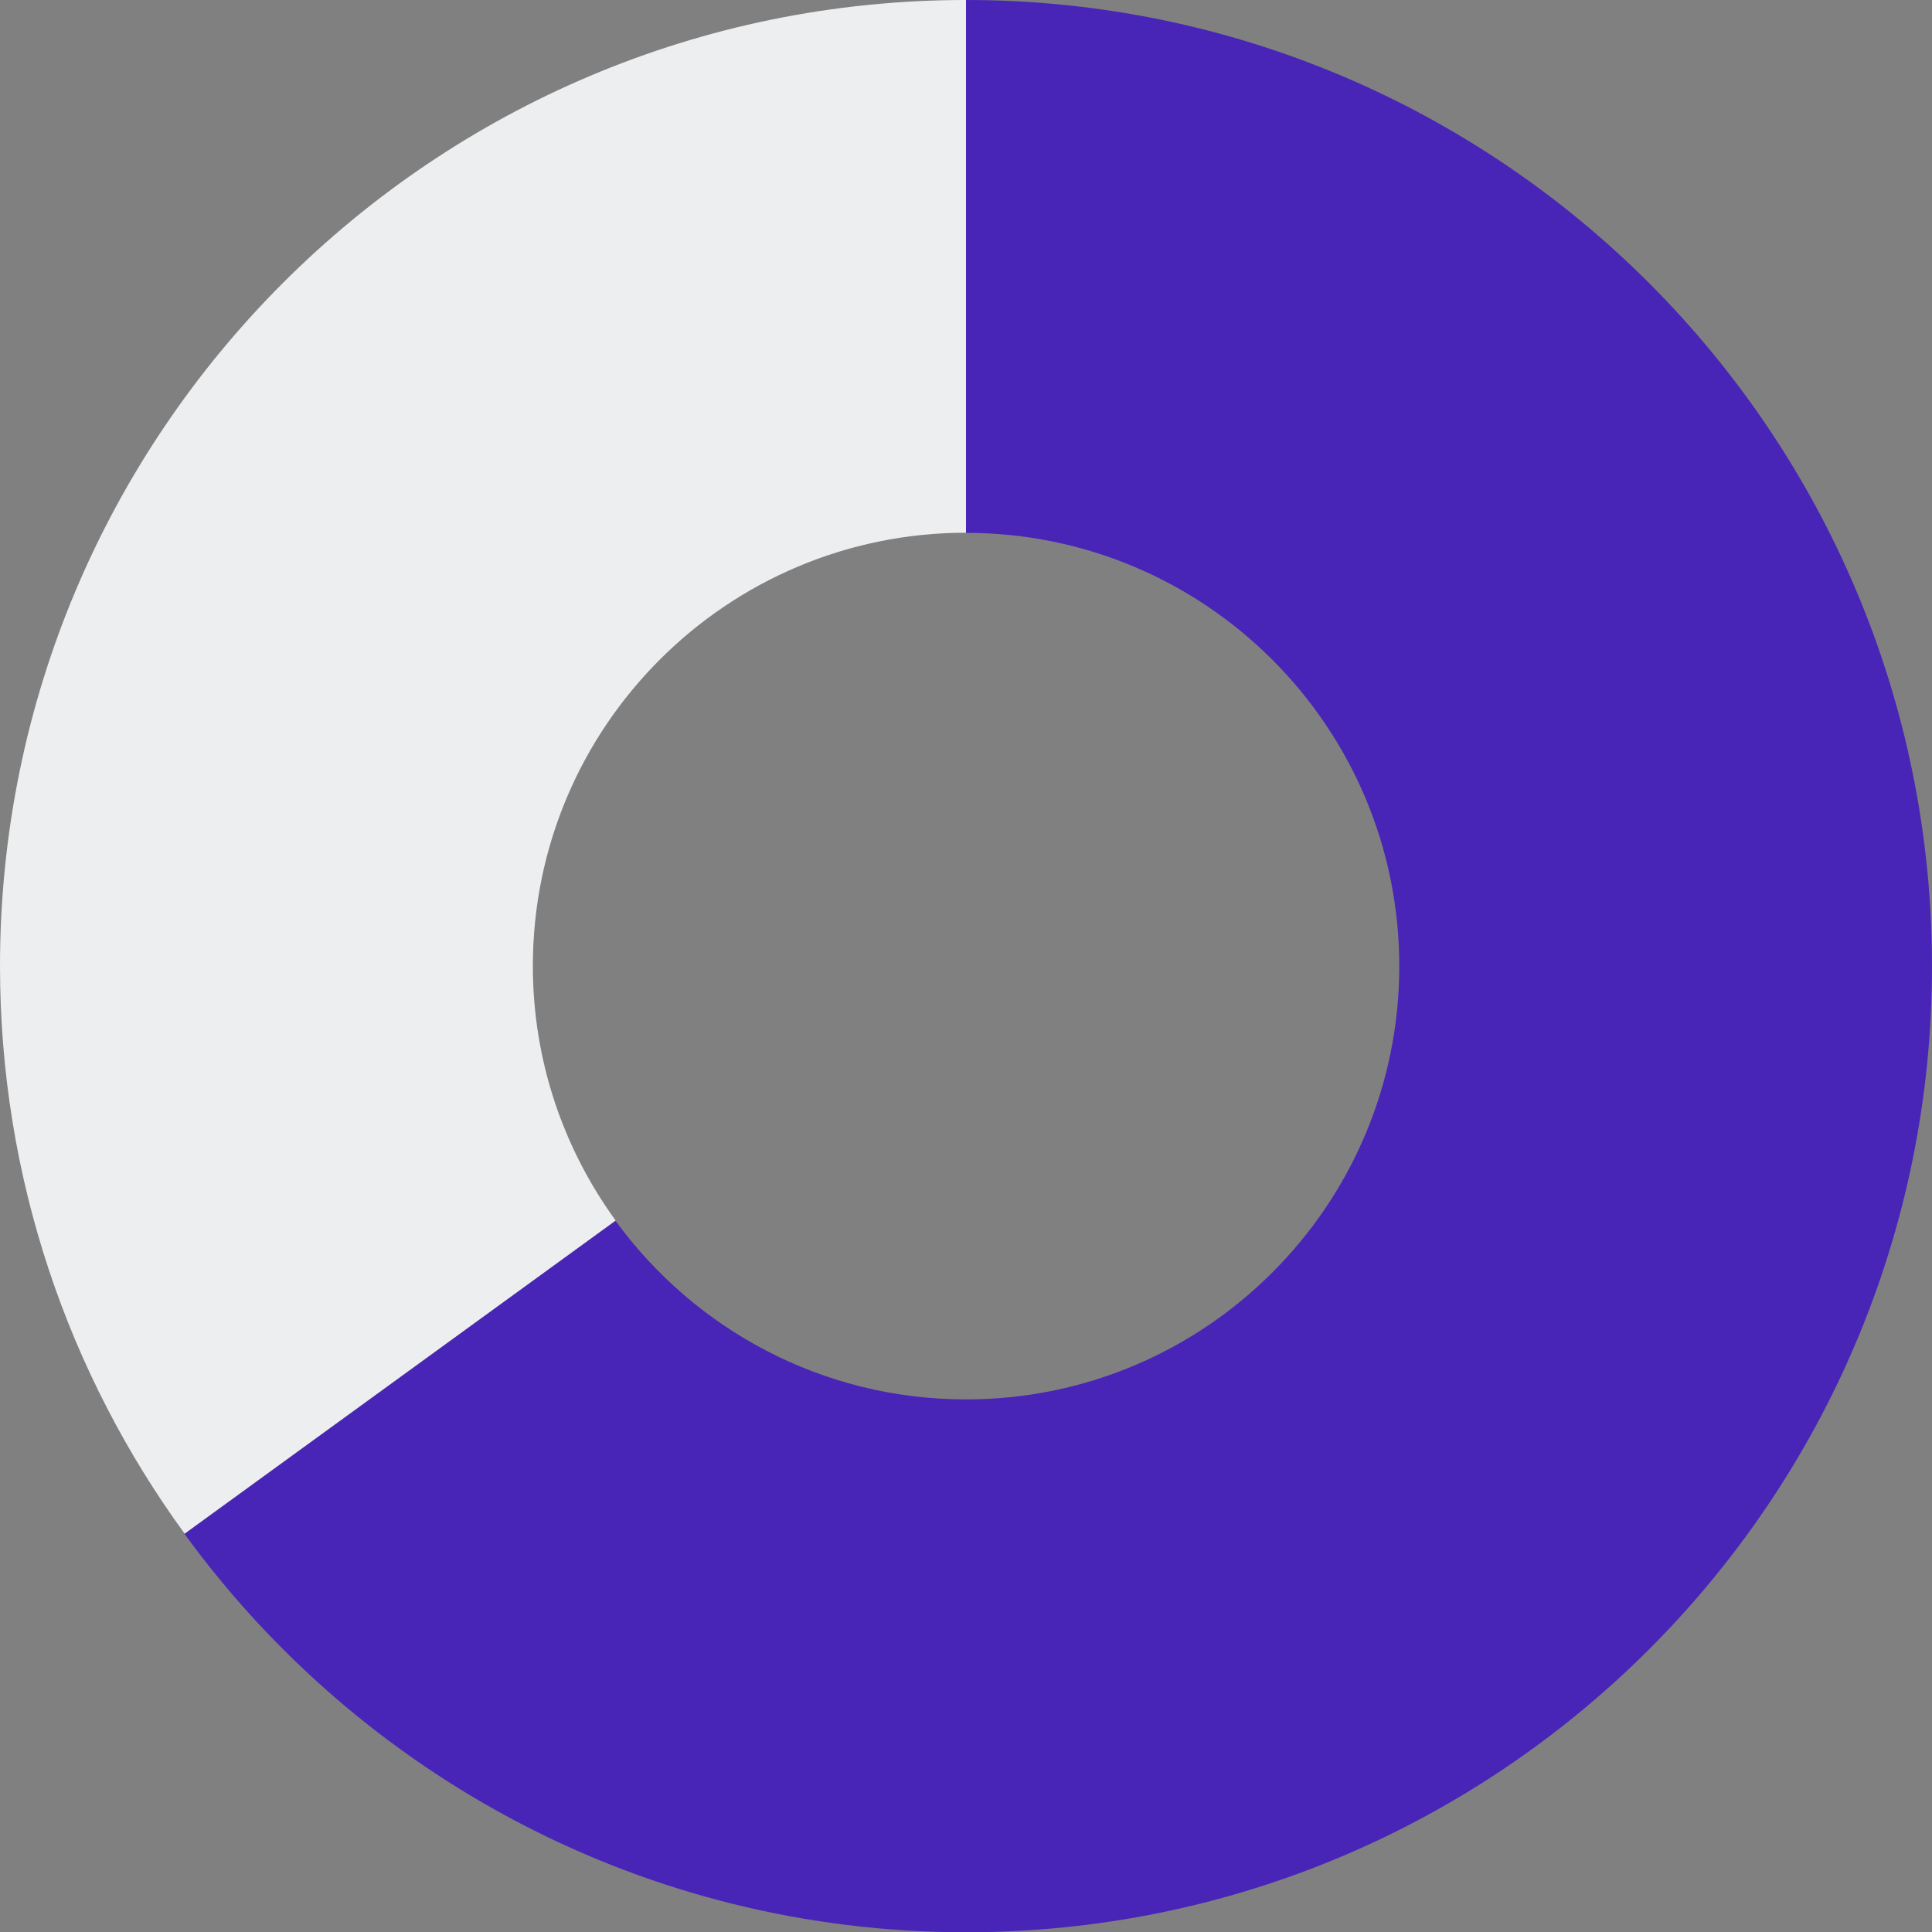
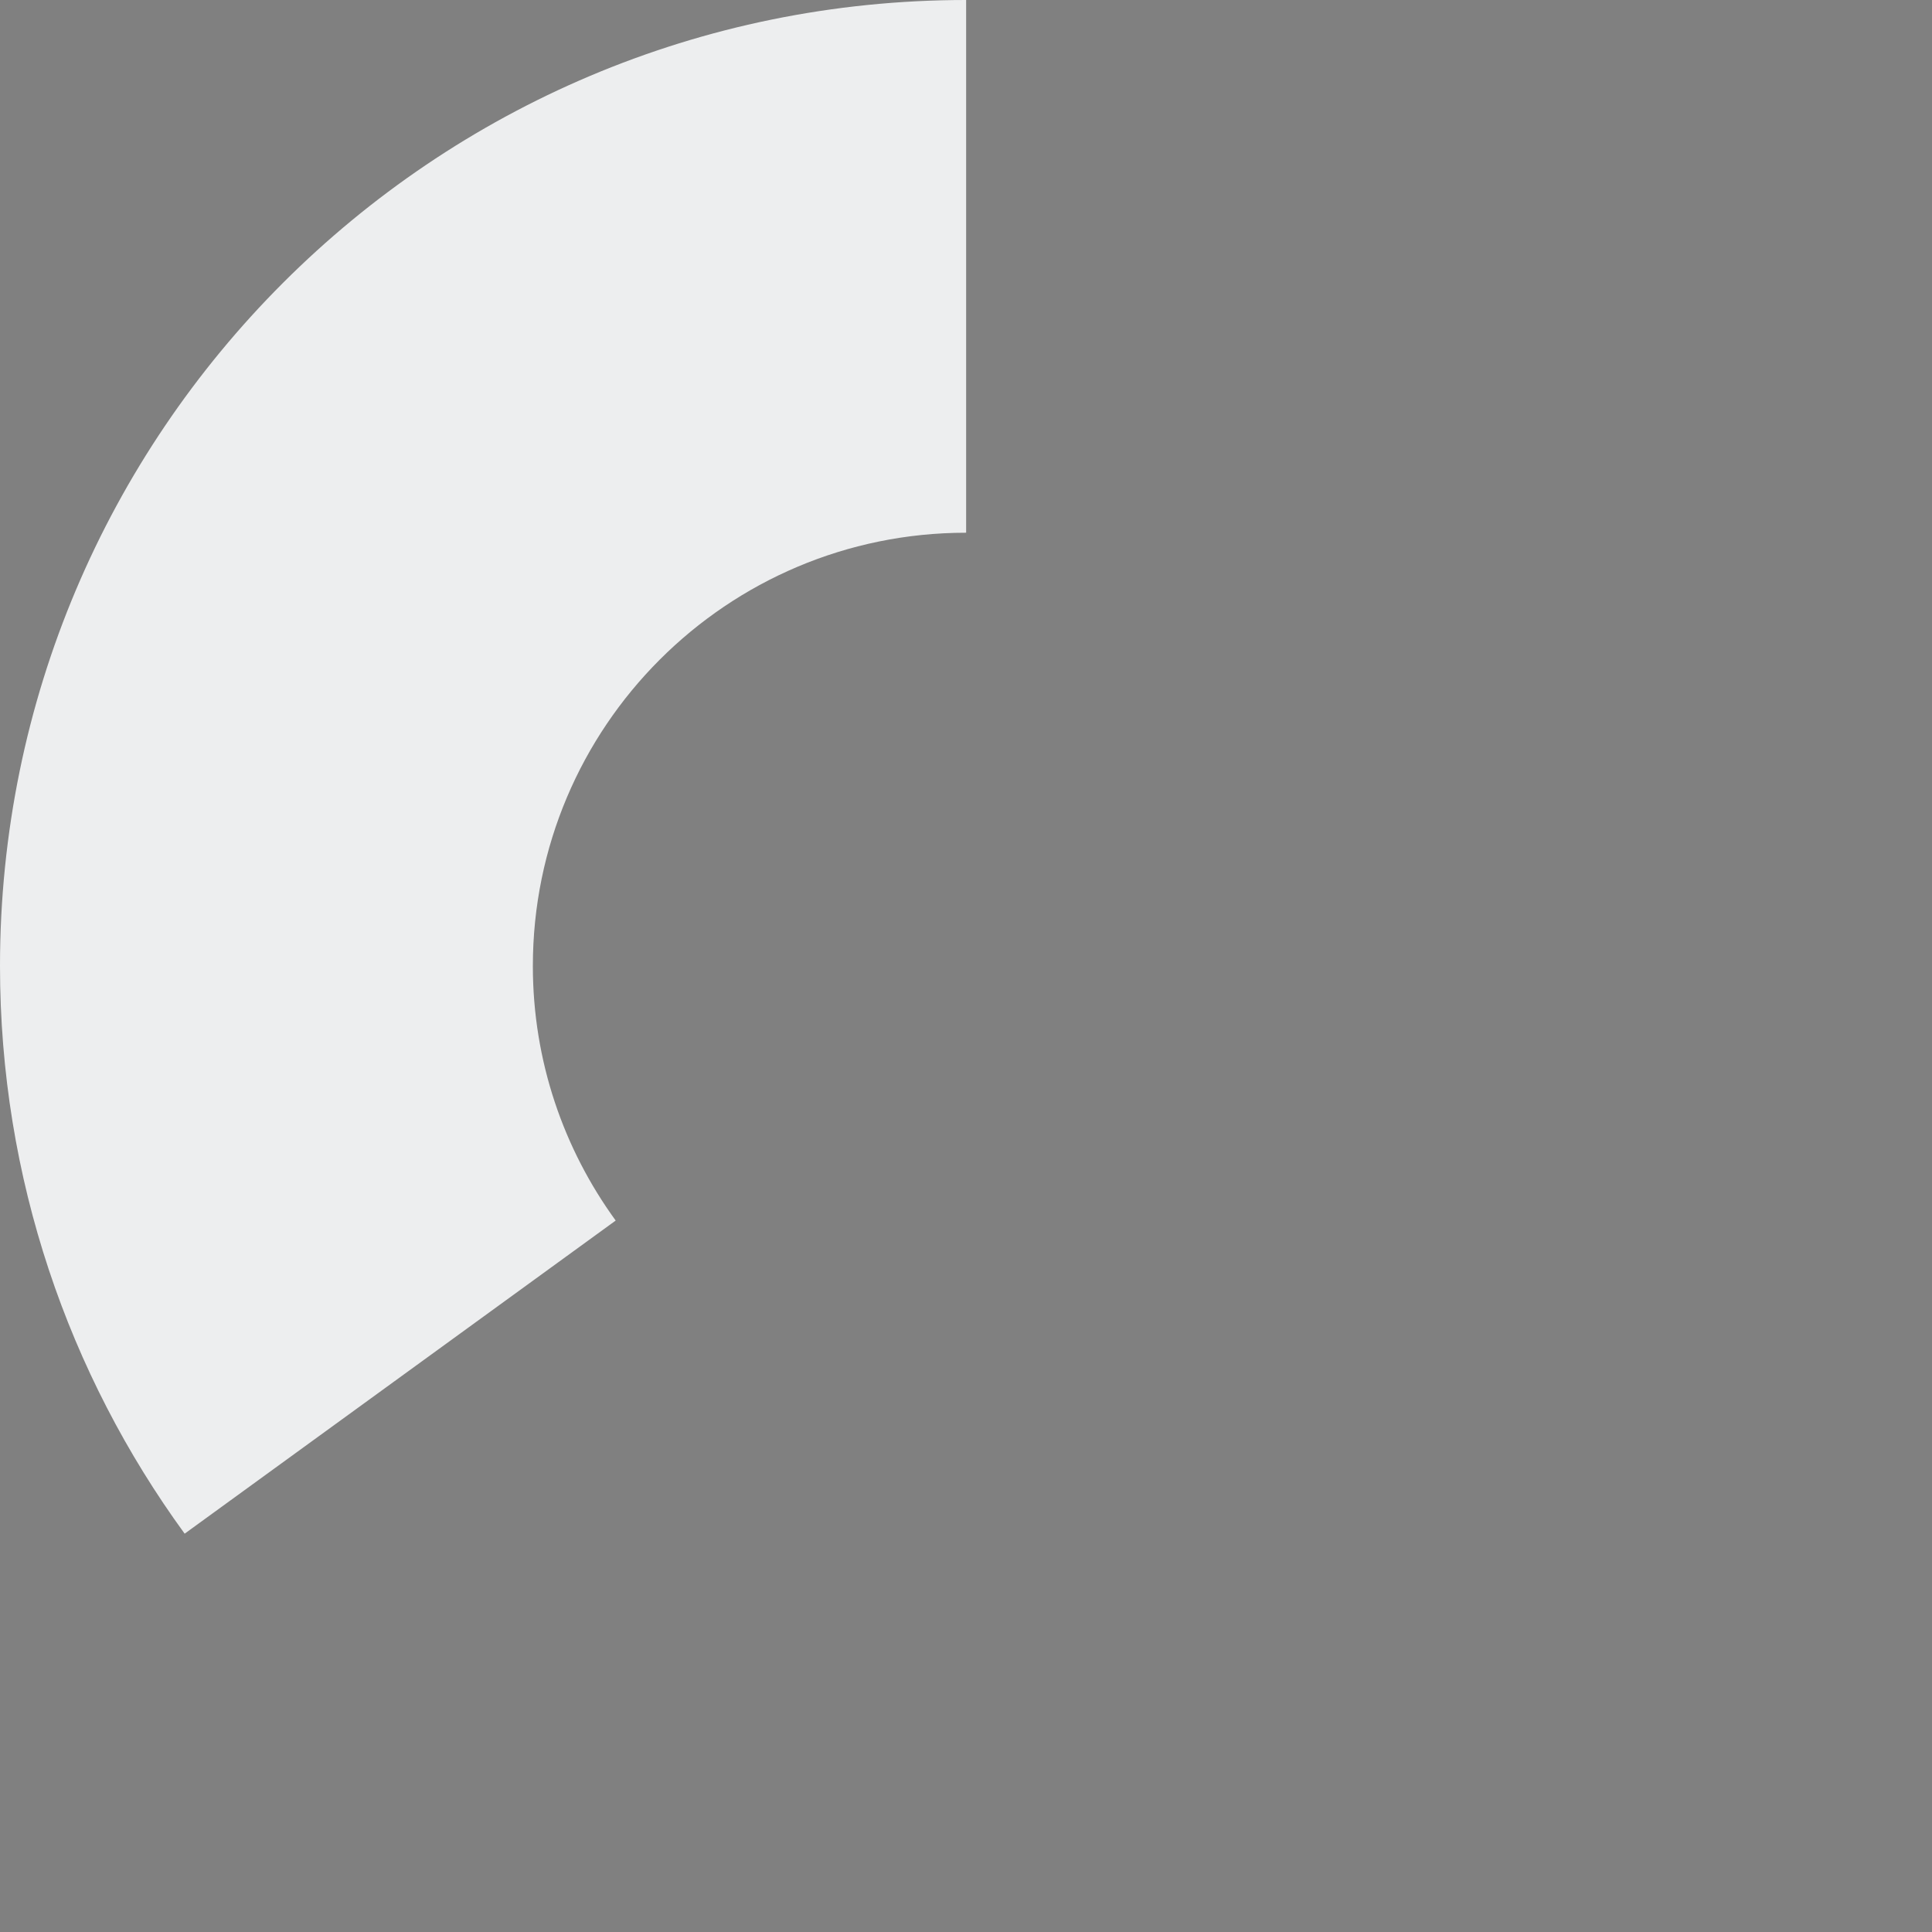
<svg xmlns="http://www.w3.org/2000/svg" id="Layer_266fde36f38399" data-name="Layer 2" viewBox="0 0 146.48 146.48" aria-hidden="true" width="146px" height="146px">
  <rect x="0" y="0" width="146.48" height="146.48" fill="#808080" stroke="none" />
  <defs>
    <linearGradient class="cerosgradient" data-cerosgradient="true" id="CerosGradient_id81c60e368" gradientUnits="userSpaceOnUse" x1="50%" y1="100%" x2="50%" y2="0%">
      <stop offset="0%" stop-color="#d1d1d1" />
      <stop offset="100%" stop-color="#d1d1d1" />
    </linearGradient>
    <linearGradient />
    <style>
      .cls-1-66fde36f38399{
        fill: #4825b7;
      }

      .cls-1-66fde36f38399, .cls-2-66fde36f38399{
        stroke-width: 0px;
      }

      .cls-2-66fde36f38399{
        fill: #edeeef;
      }
    </style>
  </defs>
  <path class="cls-2-66fde36f38399" d="M40.4,73.24c0-18.14,14.71-32.85,32.85-32.85V0C32.79,0,0,32.79,0,73.24c0,16.09,5.2,30.96,14,43.04l32.68-23.74c-3.94-5.42-6.28-12.09-6.28-19.3Z" />
-   <path class="cls-1-66fde36f38399" d="M73.24,0v40.4c18.14,0,32.85,14.71,32.85,32.85s-14.71,32.85-32.85,32.85c-10.92,0-20.6-5.34-26.57-13.54l-32.68,23.74c13.32,18.3,34.89,30.2,59.25,30.2,40.45,0,73.24-32.79,73.24-73.24S113.69,0,73.24,0Z" />
</svg>